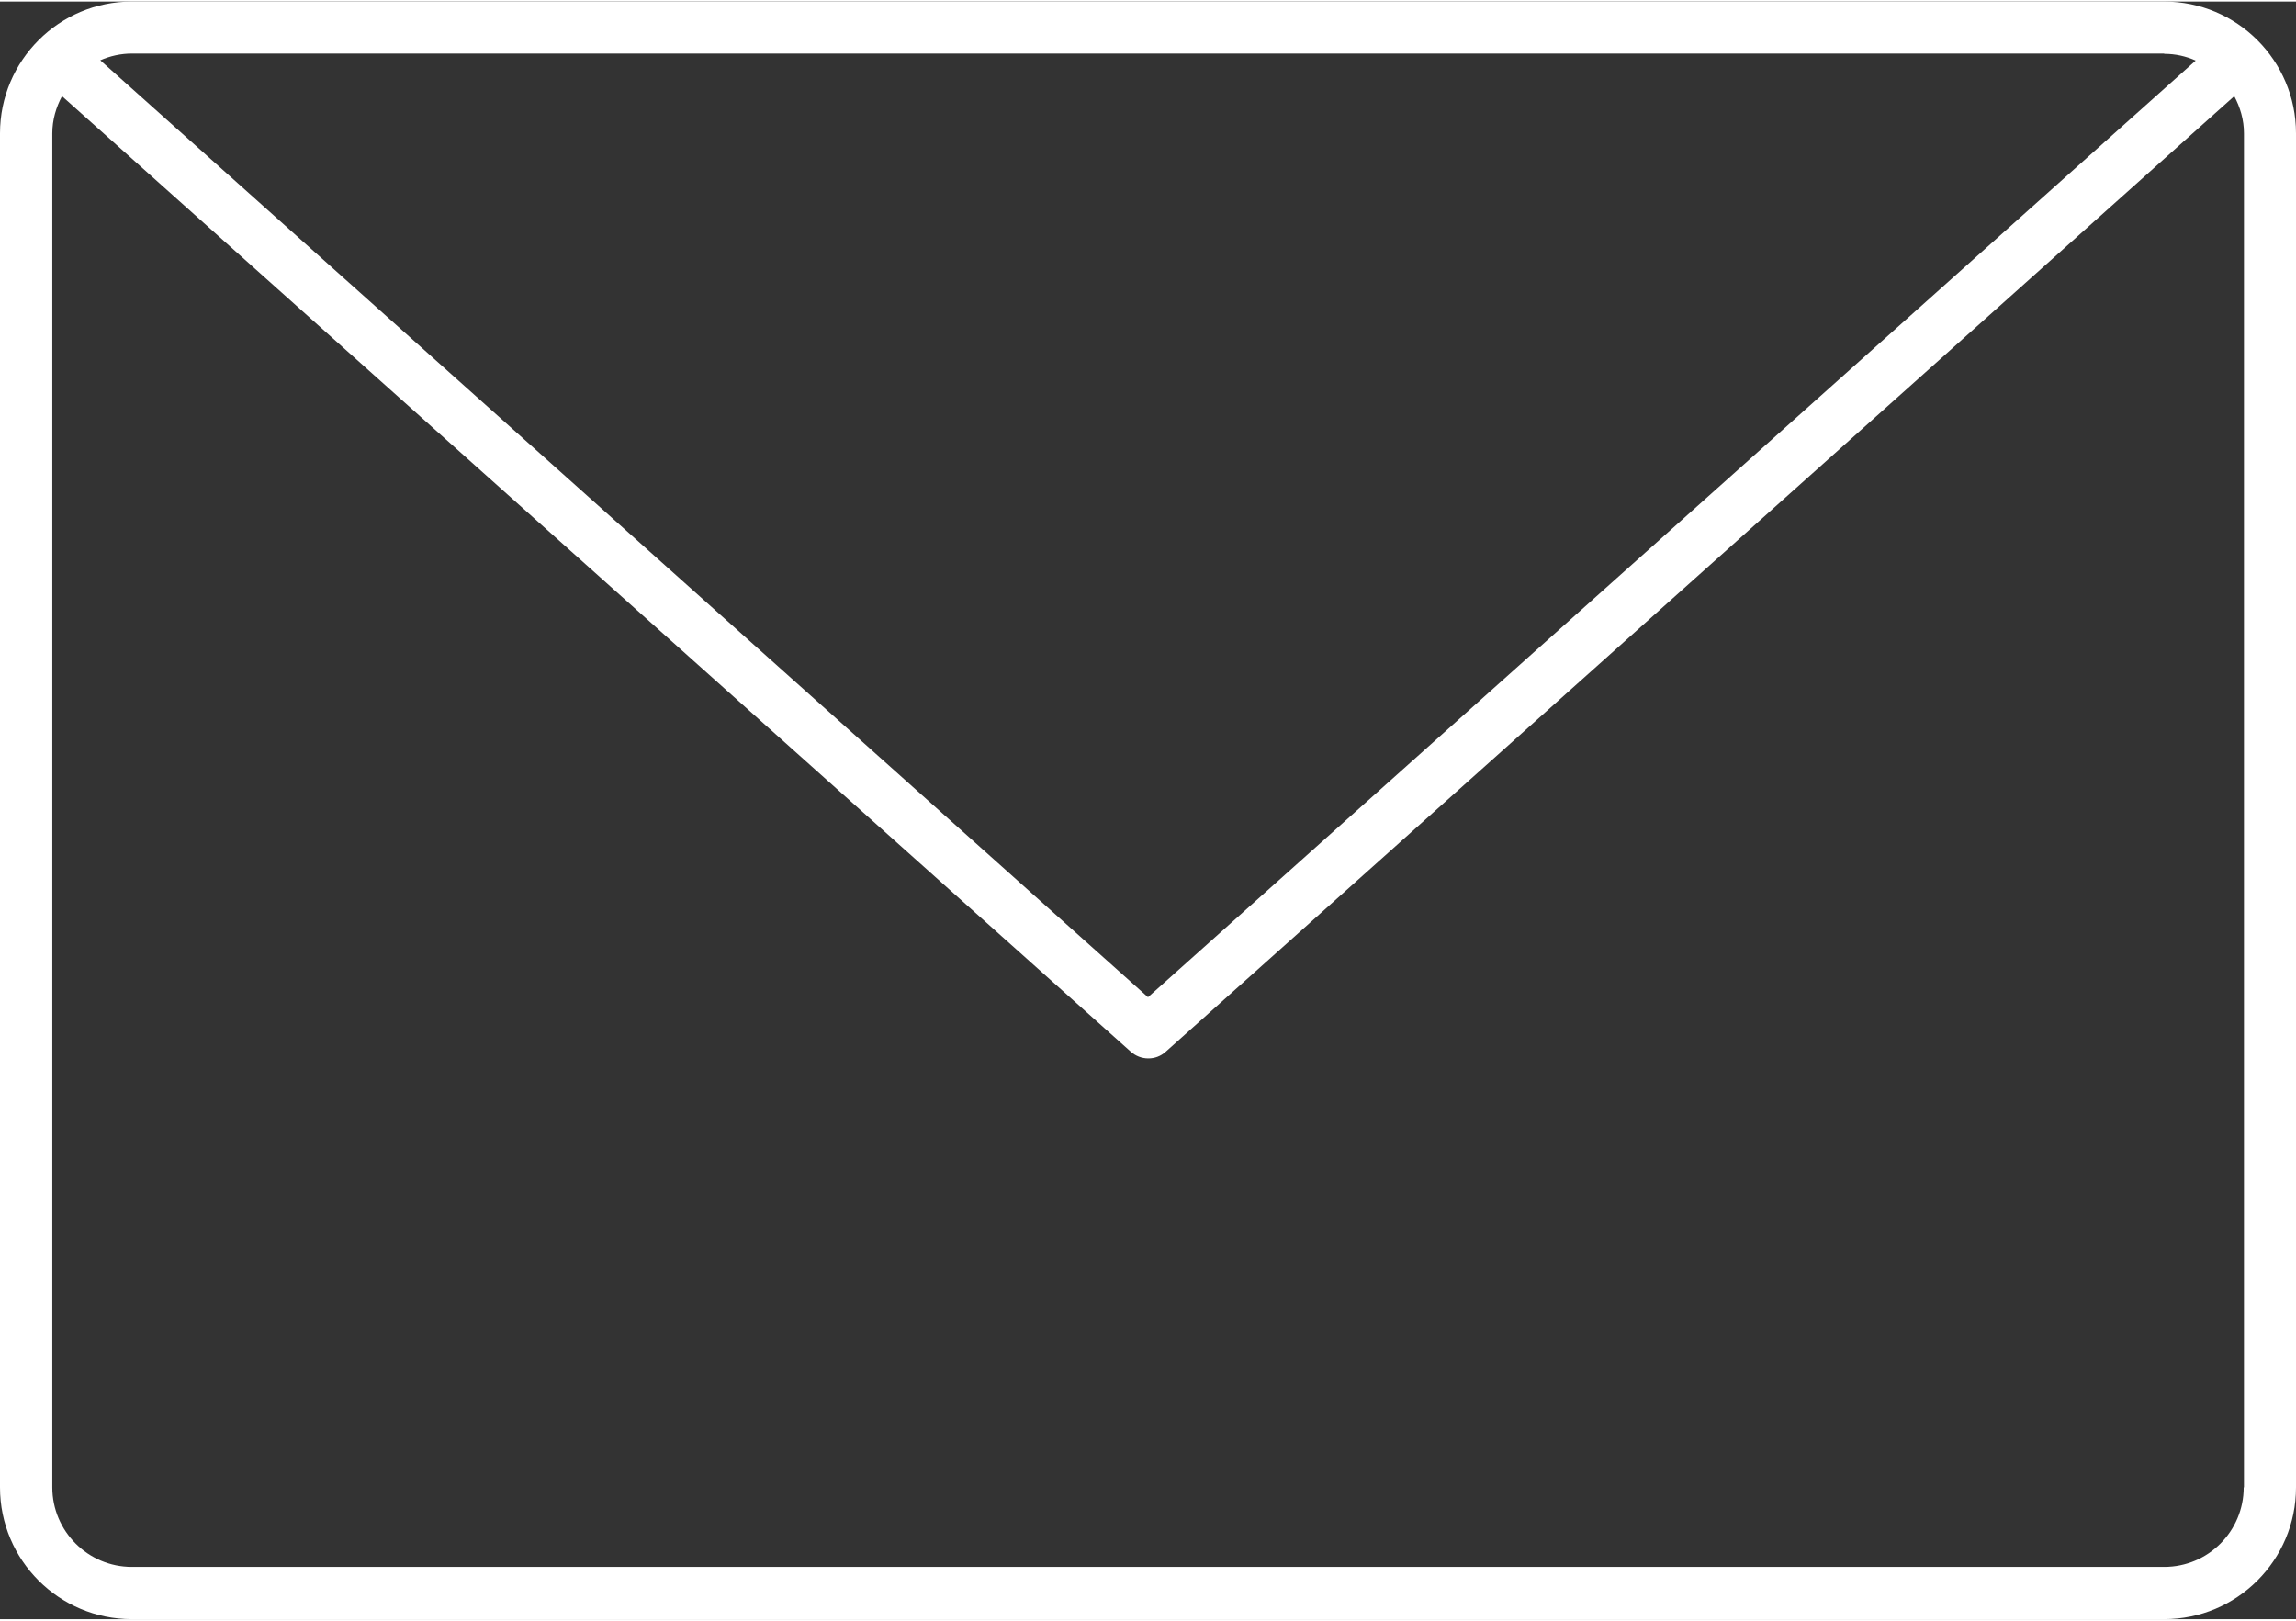
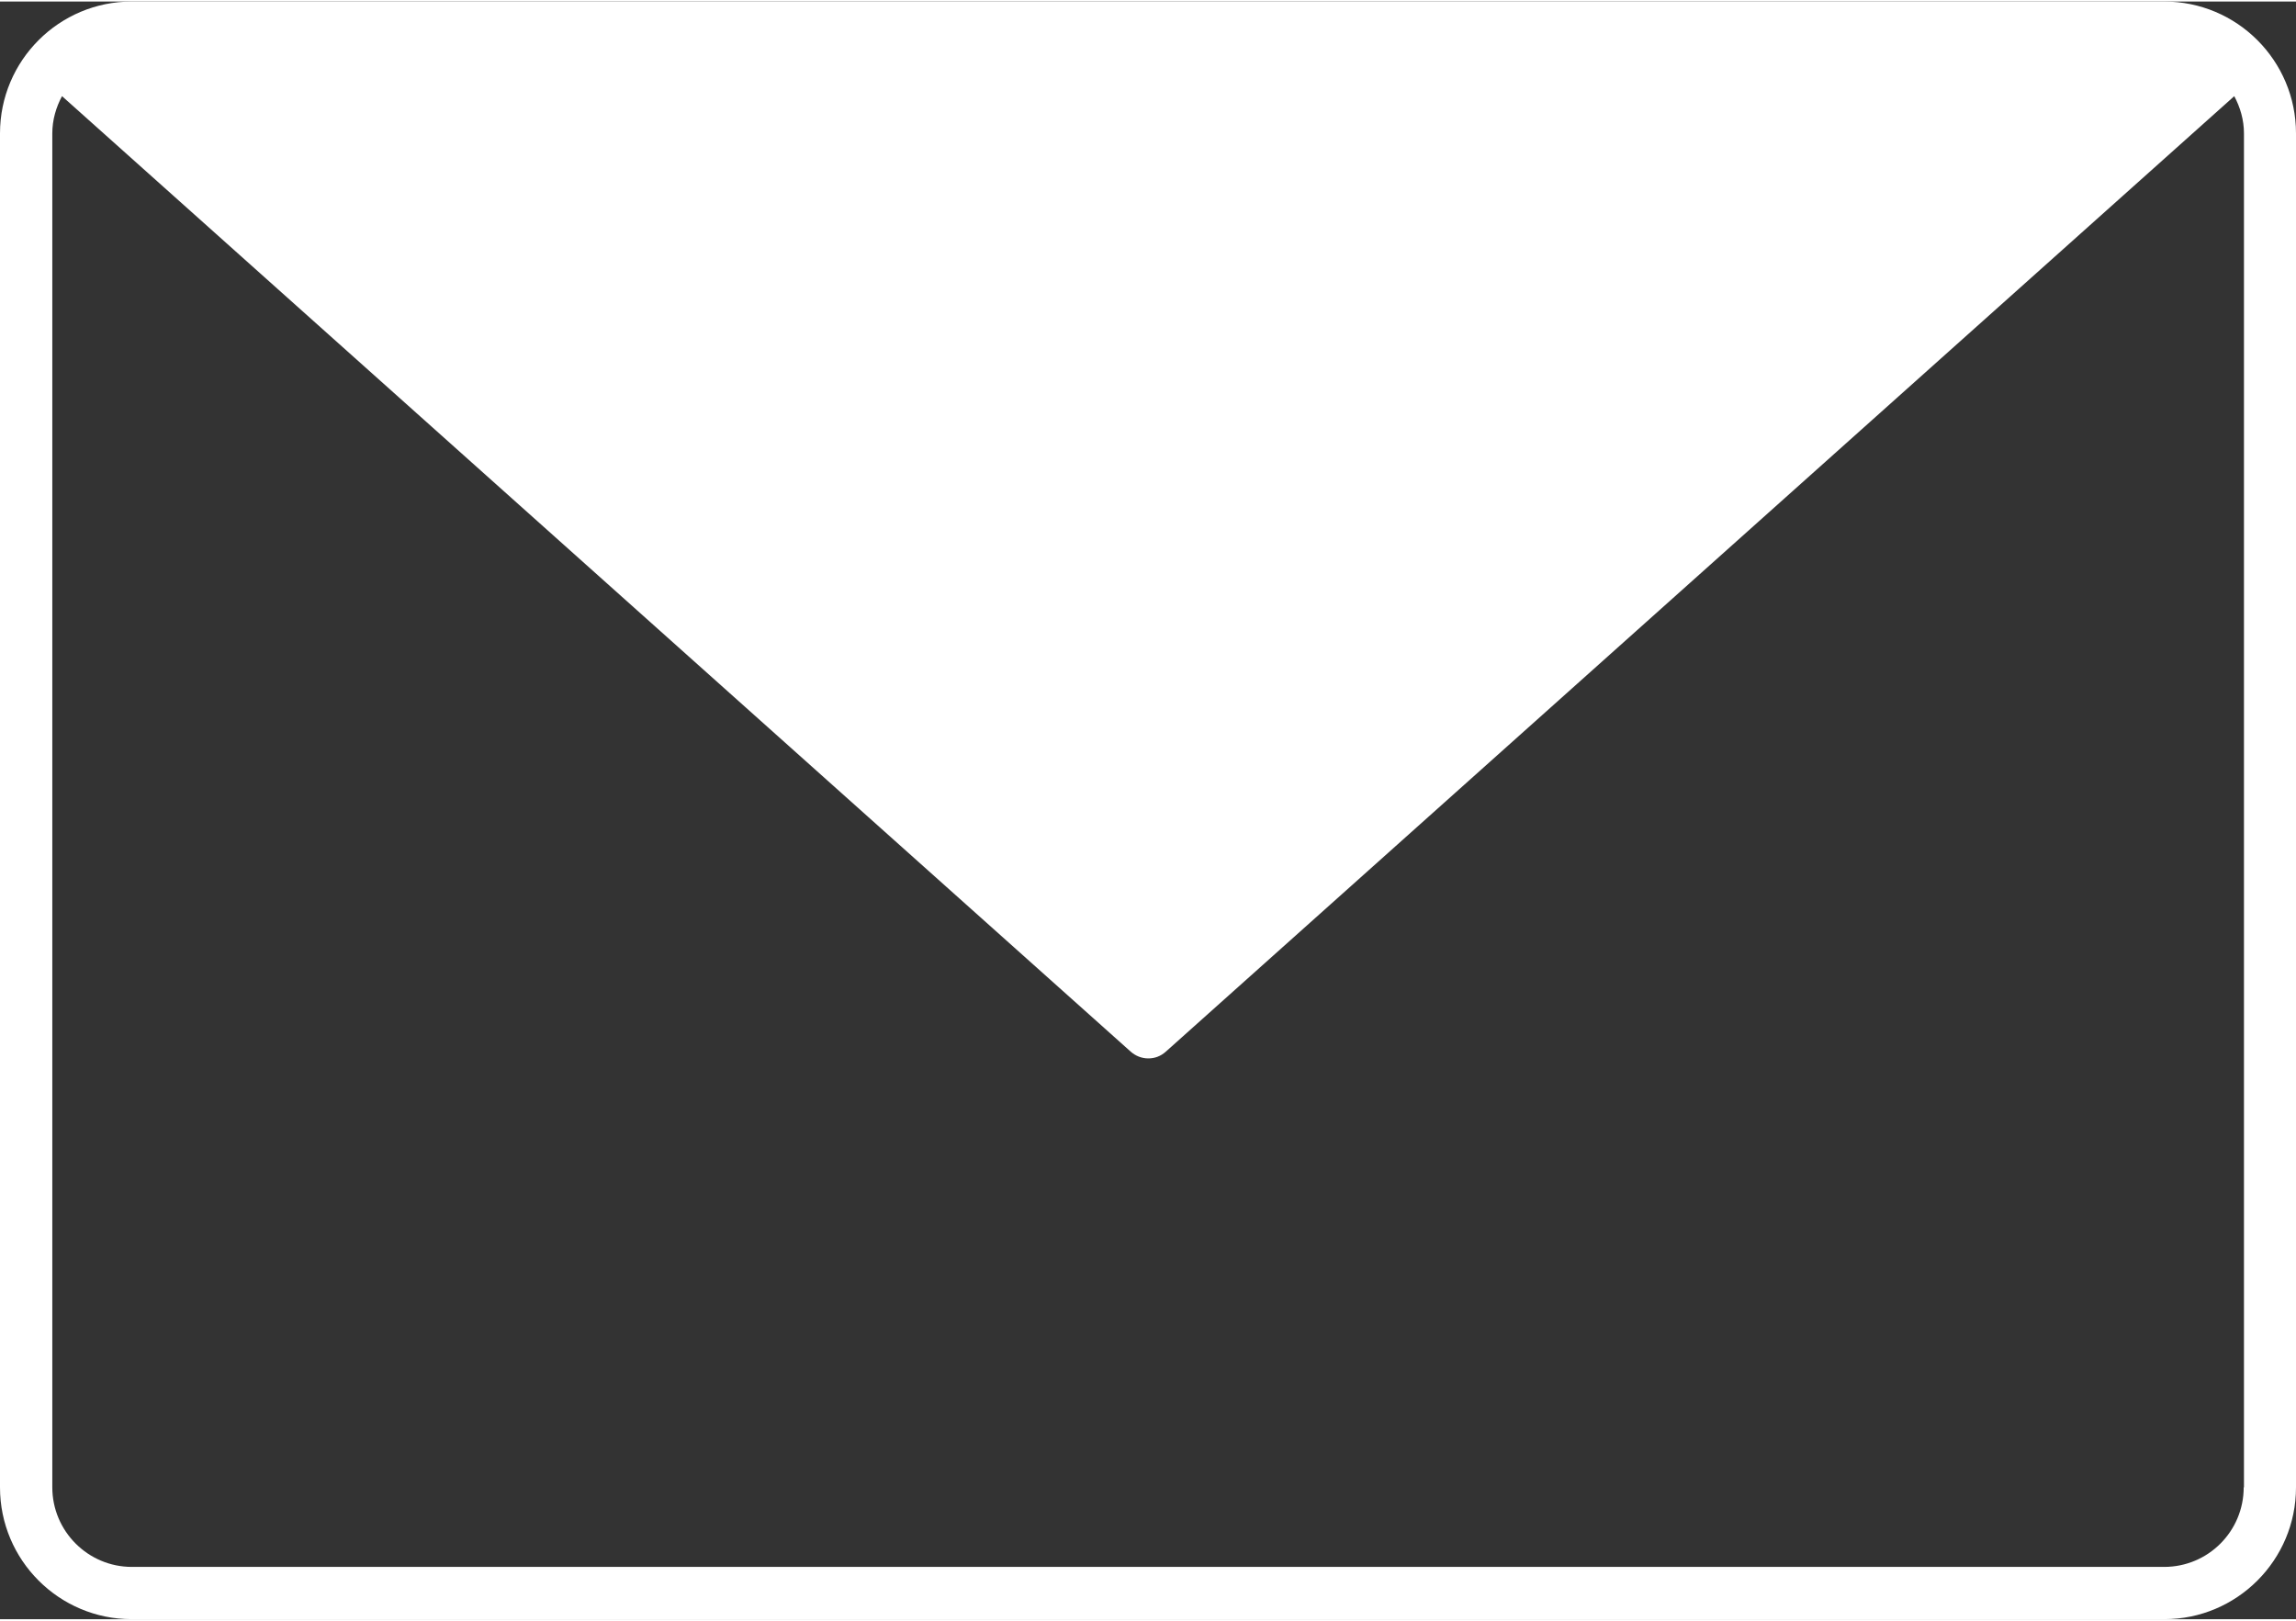
<svg xmlns="http://www.w3.org/2000/svg" width="42.5" height="30" viewBox="0 0 85.16 60">
  <rect x="0" y="0" width="85.16" height="60" fill="#333333" stroke="none" />
-   <path fill="#ffffff" d="M80.27,0H4.89C2.19,0,0,2.19,0,4.89V55.11c0,2.7,2.19,4.89,4.89,4.89H80.27c2.7,0,4.89-2.19,4.89-4.89V4.89c0-2.7-2.19-4.89-4.89-4.89Zm0,1.94c.42,0,.81,.09,1.17,.25L42.58,36.93,3.72,2.18c.36-.16,.76-.25,1.17-.25H80.27Zm2.95,53.17c0,1.63-1.32,2.95-2.95,2.95H4.89c-1.63,0-2.95-1.33-2.95-2.95V4.89c0-.5,.14-.97,.36-1.38L41.94,38.95c.18,.16,.41,.25,.65,.25s.46-.08,.65-.25L82.87,3.51c.22,.41,.36,.88,.36,1.38V55.11Z" />
+   <path fill="#ffffff" d="M80.27,0H4.89C2.19,0,0,2.19,0,4.89V55.11c0,2.7,2.19,4.89,4.89,4.89H80.27c2.7,0,4.89-2.19,4.89-4.89V4.89c0-2.7-2.19-4.89-4.89-4.89Zm0,1.94c.42,0,.81,.09,1.17,.25c.36-.16,.76-.25,1.17-.25H80.27Zm2.95,53.17c0,1.63-1.32,2.95-2.95,2.95H4.89c-1.63,0-2.95-1.33-2.95-2.95V4.89c0-.5,.14-.97,.36-1.38L41.94,38.95c.18,.16,.41,.25,.65,.25s.46-.08,.65-.25L82.87,3.51c.22,.41,.36,.88,.36,1.38V55.11Z" />
</svg>